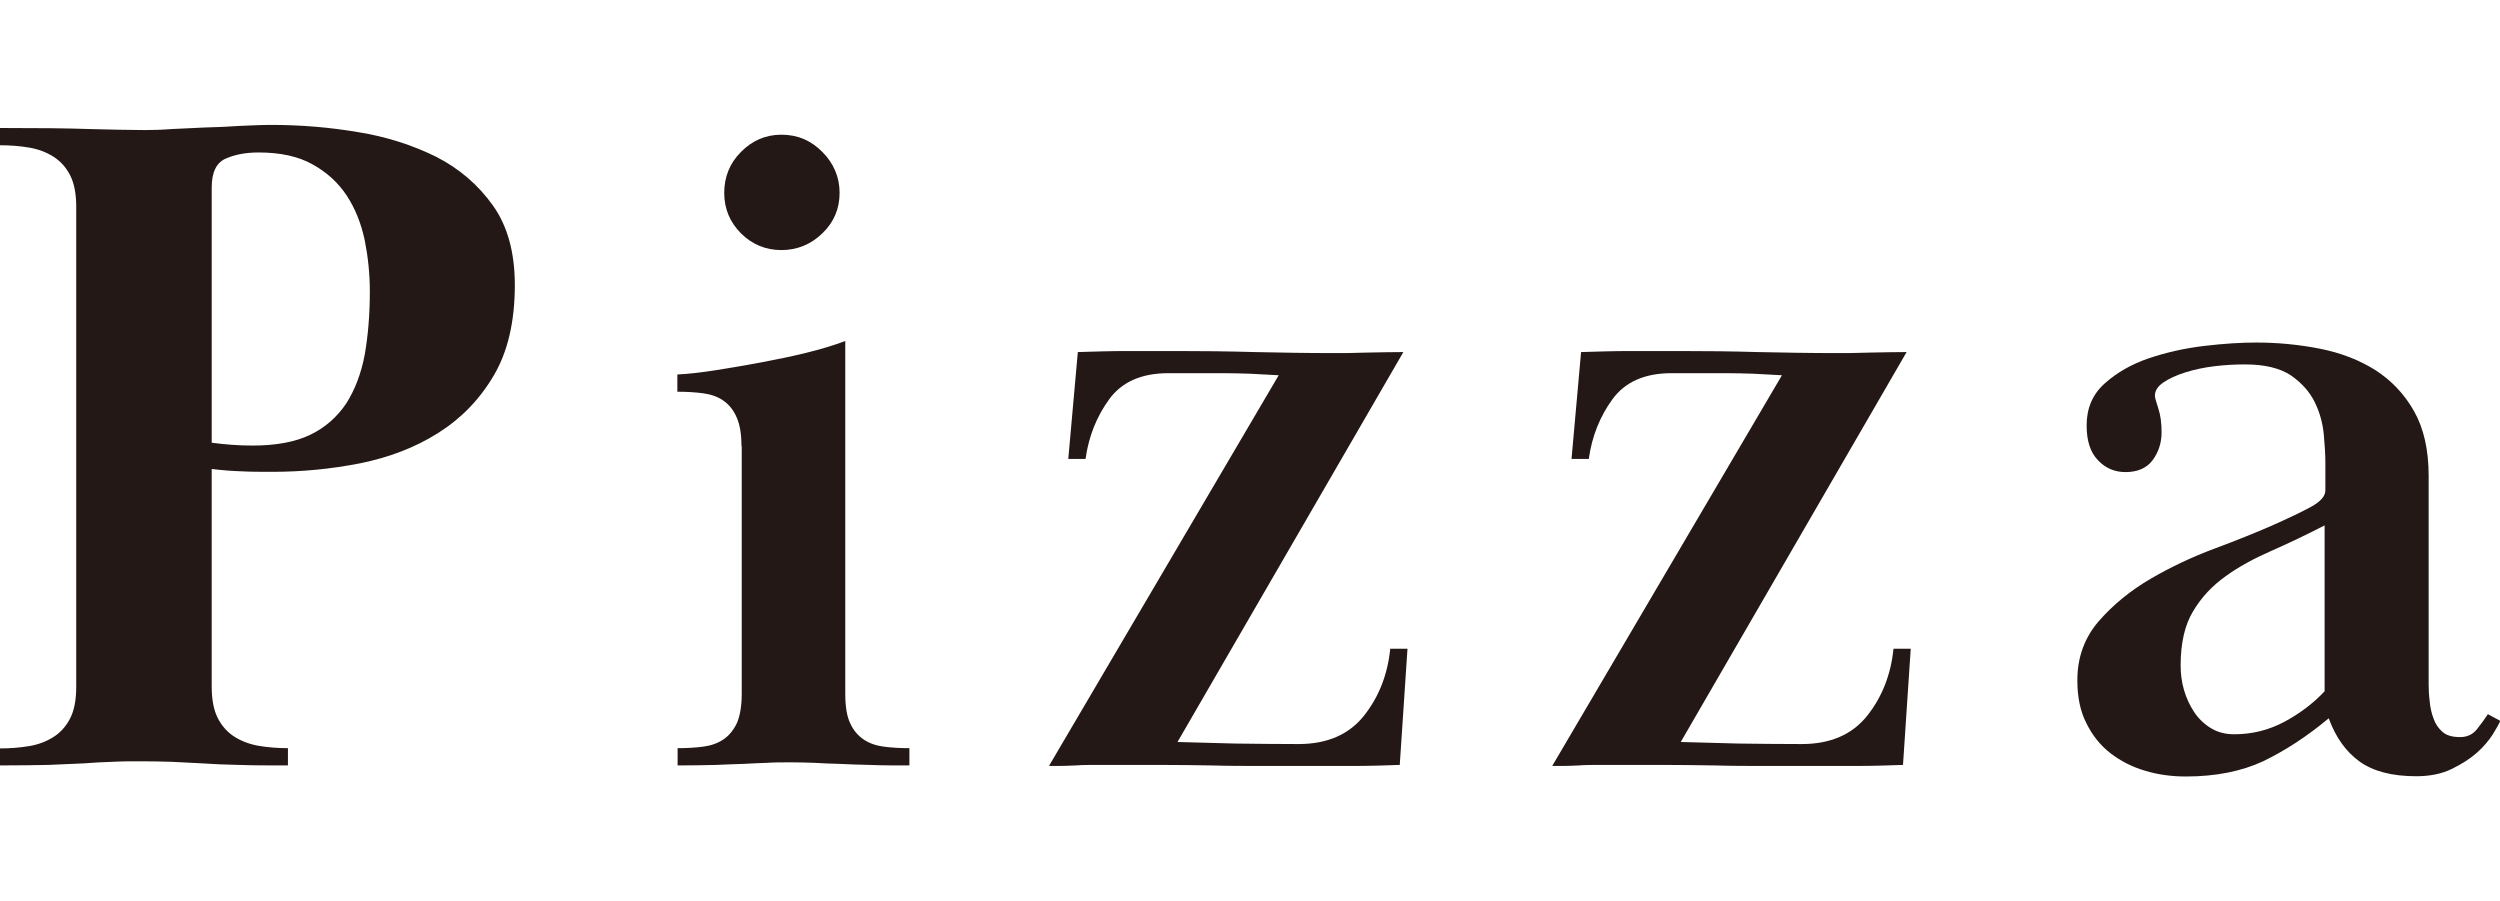
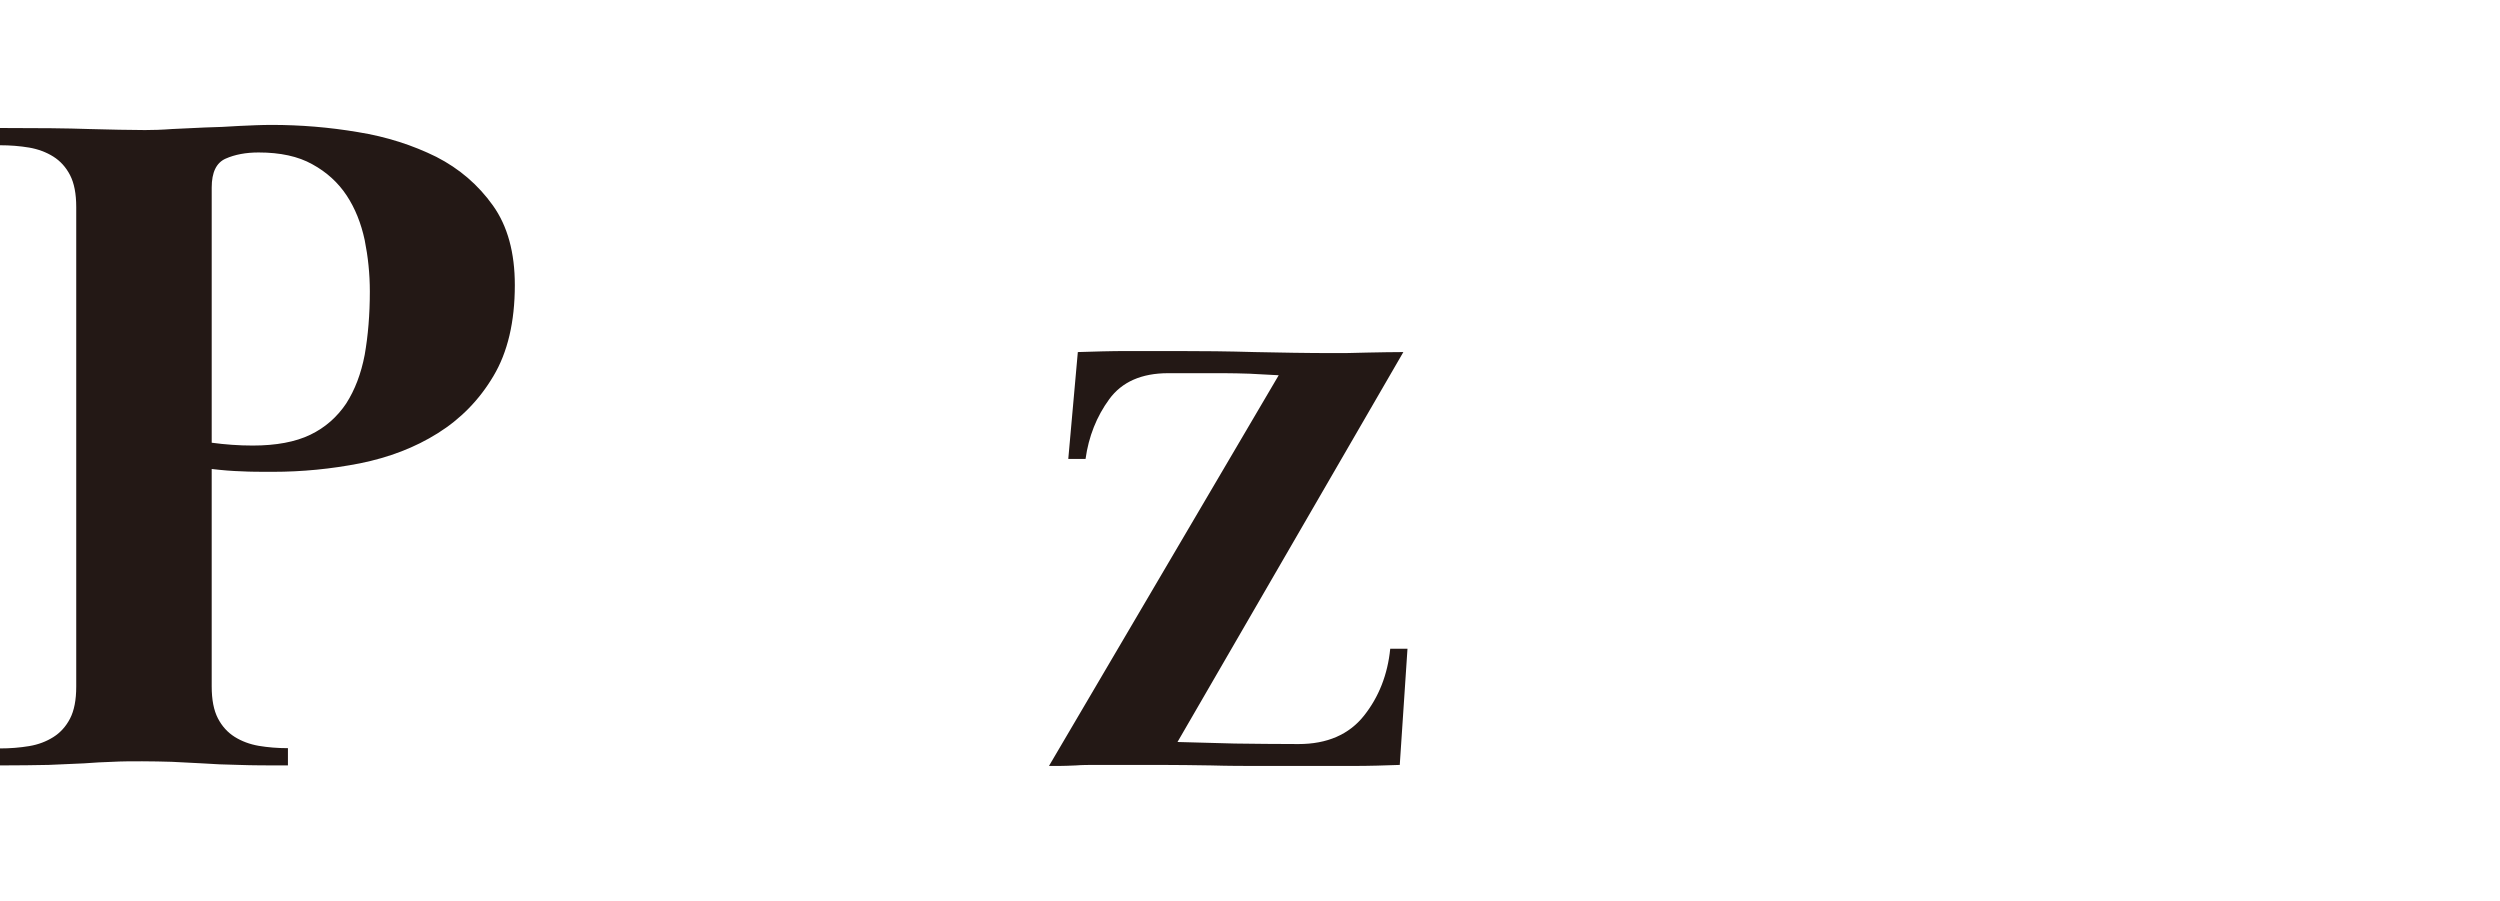
<svg xmlns="http://www.w3.org/2000/svg" id="_レイヤー_2" width="97.07" height="35" viewBox="0 0 97.07 35">
  <defs>
    <style>.cls-1{fill:none;}.cls-2{fill:#231815;}</style>
  </defs>
  <g id="_レイヤー_1-2">
    <rect class="cls-1" width="97" height="35" />
    <path class="cls-2" d="M0,29.06c.39,0,.77-.03,1.13-.09.36-.06.67-.18.94-.35.27-.17.49-.41.65-.72.16-.31.24-.72.24-1.24V8.04c0-.52-.08-.93-.24-1.24-.16-.31-.38-.55-.65-.72-.27-.17-.59-.29-.94-.35-.36-.06-.73-.09-1.13-.09v-.67c1.48,0,2.63.01,3.46.04.83.02,1.55.04,2.17.04.3,0,.65-.01,1.05-.04.41-.02.83-.04,1.28-.06.44-.01.89-.03,1.33-.06.44-.02.86-.04,1.26-.04,1.11,0,2.23.09,3.35.28,1.12.18,2.13.51,3.04.96.9.46,1.63,1.09,2.2,1.89.57.8.85,1.83.85,3.09,0,1.43-.28,2.61-.83,3.53-.55.93-1.28,1.67-2.16,2.22-.89.56-1.89.94-3.02,1.17-1.12.22-2.25.33-3.39.33-.47,0-.88,0-1.22-.02-.35-.01-.73-.04-1.15-.09v8.44c0,.52.08.93.24,1.24.16.31.38.55.65.72.27.17.59.29.94.35.36.06.73.09,1.13.09v.67c-.74,0-1.38,0-1.91-.02-.53-.01-1.01-.03-1.42-.06-.42-.02-.81-.04-1.18-.06-.37-.01-.75-.02-1.15-.02-.42,0-.8,0-1.15.02-.35.01-.72.03-1.11.06-.4.02-.85.04-1.37.06-.52.01-1.15.02-1.89.02v-.67ZM8.22,17.19c.52.07,1.05.11,1.59.11.91,0,1.66-.14,2.24-.42.58-.28,1.04-.69,1.39-1.21.34-.53.58-1.16.72-1.89.13-.74.2-1.56.2-2.46,0-.69-.07-1.35-.2-2-.14-.65-.37-1.23-.7-1.73s-.78-.91-1.33-1.21c-.55-.31-1.25-.46-2.09-.46-.49,0-.92.08-1.28.24-.36.16-.54.53-.54,1.12v9.93Z" />
-     <path class="cls-2" d="M28.79,17.33c0-.47-.06-.84-.19-1.13-.12-.28-.3-.5-.52-.65-.22-.15-.48-.24-.78-.28-.3-.04-.63-.06-1-.06v-.67c.44-.02.95-.08,1.52-.17s1.15-.19,1.74-.3c.59-.11,1.17-.23,1.74-.37.57-.14,1.07-.29,1.52-.46v13.69c0,.49.06.88.19,1.15.12.27.3.48.52.63.22.15.48.24.78.28s.63.06,1,.06v.67c-.59,0-1.1,0-1.54-.02-.43-.01-.82-.02-1.17-.04-.35-.01-.67-.02-.96-.04-.3-.01-.61-.02-.93-.02-.35,0-.66,0-.94.02-.28.01-.58.02-.89.04-.31.01-.67.02-1.07.04-.41.01-.91.02-1.5.02v-.67c.37,0,.7-.02,1-.06s.55-.13.78-.28c.22-.15.39-.36.52-.63.12-.27.19-.65.19-1.15v-9.62ZM30.34,5.23c.62,0,1.15.22,1.59.67.44.44.67.98.67,1.59s-.22,1.14-.67,1.57c-.44.43-.98.65-1.59.65s-1.14-.22-1.57-.65c-.43-.43-.65-.96-.65-1.57s.21-1.15.65-1.59c.43-.44.96-.67,1.57-.67Z" />
    <path class="cls-2" d="M41.48,17.81l.37-4.14c.64-.02,1.28-.04,1.92-.04h1.89c1.04,0,2.05.01,3.05.04,1,.02,2.02.04,3.05.04.35,0,.78,0,1.31-.02.53-.01,1-.02,1.42-.02l-8.77,15.14c.69.02,1.43.04,2.22.06.79.01,1.62.02,2.48.02,1.11,0,1.96-.37,2.54-1.1.58-.73.92-1.6,1.02-2.6h.67l-.3,4.51c-.57.02-1.17.04-1.81.04h-3.55c-.64,0-1.29,0-1.96-.02-.67-.01-1.32-.02-1.96-.02h-2.52c-.27,0-.53,0-.78.02-.25.01-.46.02-.65.02h-.39l8.92-15.17c-.42-.02-.79-.04-1.13-.06-.33-.01-.67-.02-1-.02h-2.16c-1.04,0-1.8.34-2.29,1.01-.49.67-.8,1.45-.92,2.32h-.67Z" />
-     <path class="cls-2" d="M61.02,17.81l.37-4.14c.64-.02,1.28-.04,1.92-.04h1.89c1.04,0,2.05.01,3.05.04,1,.02,2.02.04,3.05.04.35,0,.78,0,1.31-.02.53-.01,1-.02,1.42-.02l-8.77,15.14c.69.02,1.43.04,2.22.06.79.01,1.62.02,2.48.02,1.11,0,1.96-.37,2.54-1.1.58-.73.92-1.6,1.02-2.6h.67l-.3,4.51c-.57.02-1.17.04-1.81.04h-3.55c-.64,0-1.29,0-1.96-.02-.67-.01-1.32-.02-1.96-.02h-2.52c-.27,0-.53,0-.78.02-.25.01-.46.02-.65.02h-.39l8.92-15.17c-.42-.02-.79-.04-1.13-.06-.33-.01-.67-.02-1-.02h-2.16c-1.04,0-1.8.34-2.29,1.01-.49.67-.8,1.45-.92,2.32h-.67Z" />
-     <path class="cls-2" d="M87.15,14.15c-.37,0-.76.02-1.17.07s-.78.13-1.13.24c-.35.11-.63.24-.85.39s-.33.32-.33.52c0,.05.04.21.13.48.09.27.13.58.13.93,0,.42-.12.78-.35,1.09-.23.31-.59.46-1.05.46-.42,0-.78-.15-1.07-.46-.3-.31-.44-.76-.44-1.35,0-.67.23-1.21.7-1.63.47-.42,1.04-.75,1.72-.98.68-.23,1.4-.39,2.16-.48.76-.09,1.43-.13,2-.13.84,0,1.67.08,2.48.24.81.16,1.53.44,2.15.83.62.4,1.12.92,1.5,1.59.38.67.57,1.5.57,2.52v8.1c0,.2.01.41.04.65.02.23.07.46.15.67.07.21.19.38.35.52.16.14.39.2.68.2.27,0,.49-.1.65-.3.16-.2.3-.39.43-.59l.48.26c-.05.12-.15.3-.3.54-.15.23-.35.47-.61.7-.26.23-.59.44-.98.63s-.85.28-1.37.28c-.94,0-1.67-.19-2.2-.57s-.93-.94-1.2-1.68c-.86.72-1.72,1.27-2.55,1.67-.84.39-1.84.59-3,.59-.54,0-1.07-.07-1.57-.22-.51-.15-.96-.38-1.35-.68-.4-.31-.71-.7-.94-1.17-.24-.47-.35-1.02-.35-1.67,0-.89.28-1.65.83-2.29.56-.64,1.23-1.19,2.02-1.65.79-.46,1.62-.85,2.48-1.17.86-.32,1.6-.62,2.22-.89.67-.3,1.18-.54,1.54-.74.36-.2.54-.41.54-.63v-1.07c0-.3-.02-.66-.06-1.09s-.15-.85-.35-1.26c-.2-.41-.51-.75-.92-1.04-.42-.28-1.01-.43-1.78-.43ZM90.26,20.4c-.72.37-1.41.7-2.07.99s-1.26.61-1.78.99c-.52.37-.94.82-1.26,1.36-.32.53-.48,1.23-.48,2.1,0,.32.04.64.13.95.09.31.22.59.39.85.17.26.39.47.65.63.26.16.56.24.91.24.69,0,1.34-.16,1.94-.48.6-.32,1.13-.72,1.57-1.19v-6.43Z" />
  </g>
</svg>